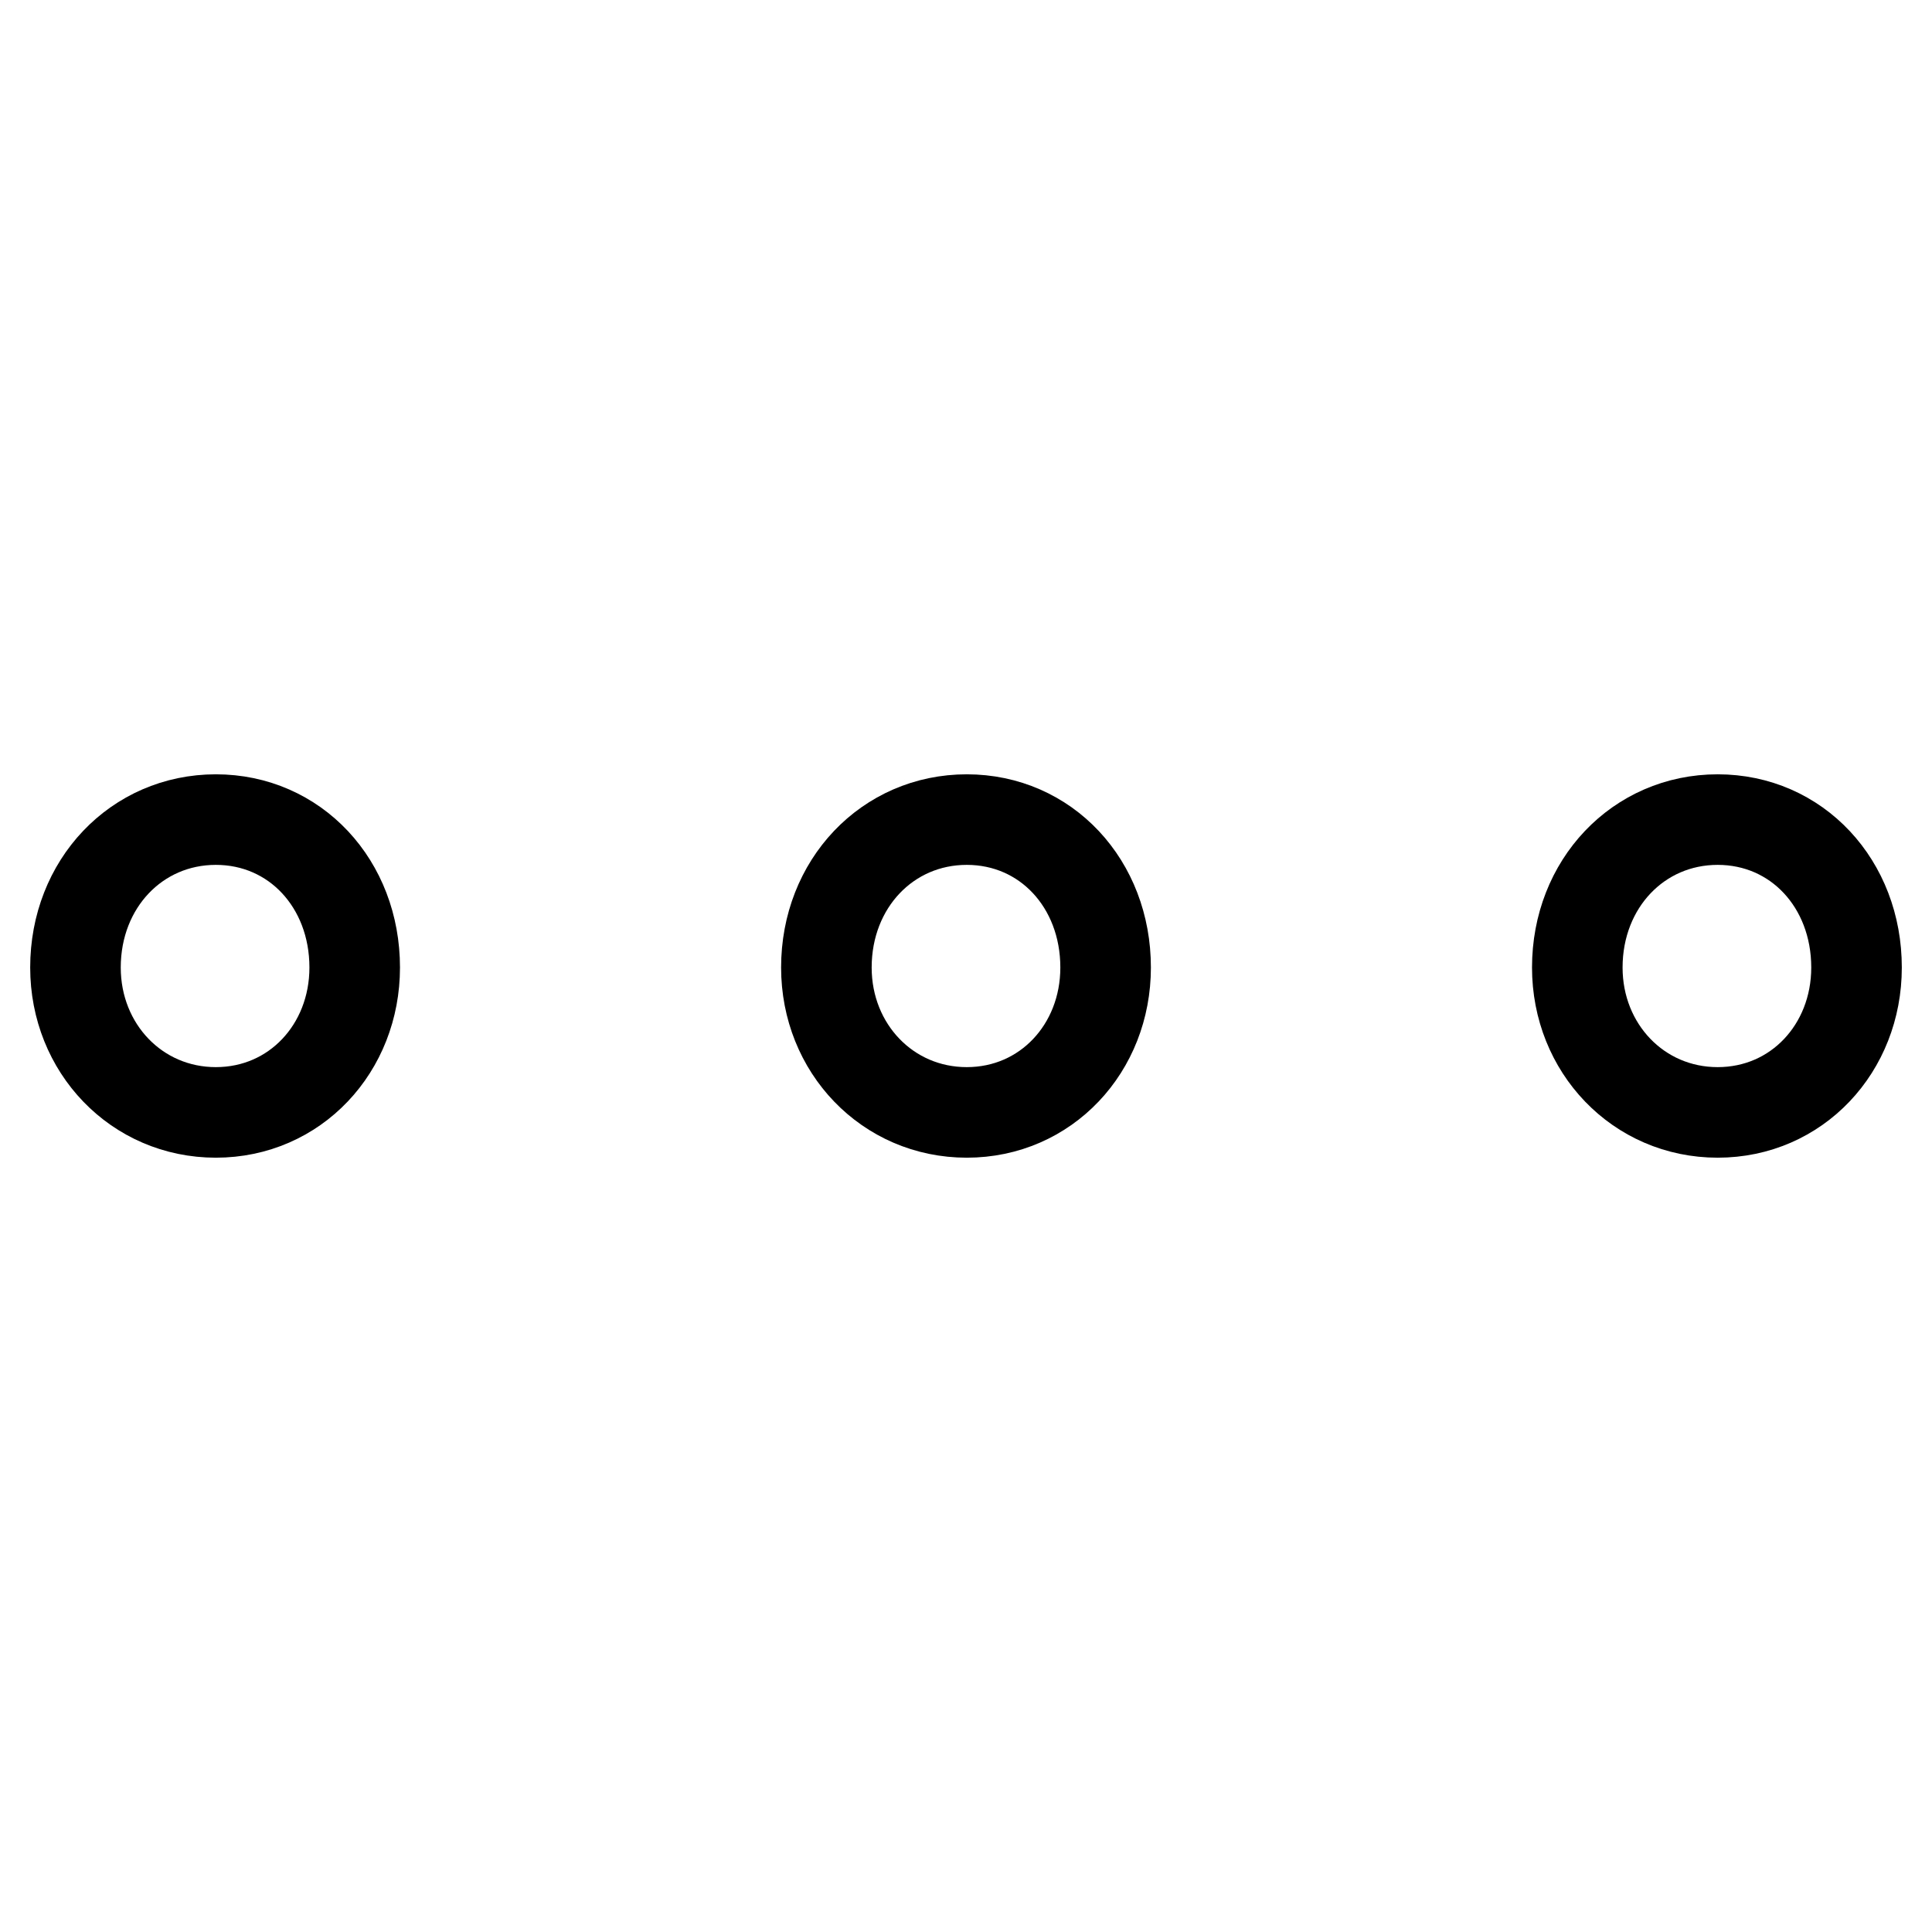
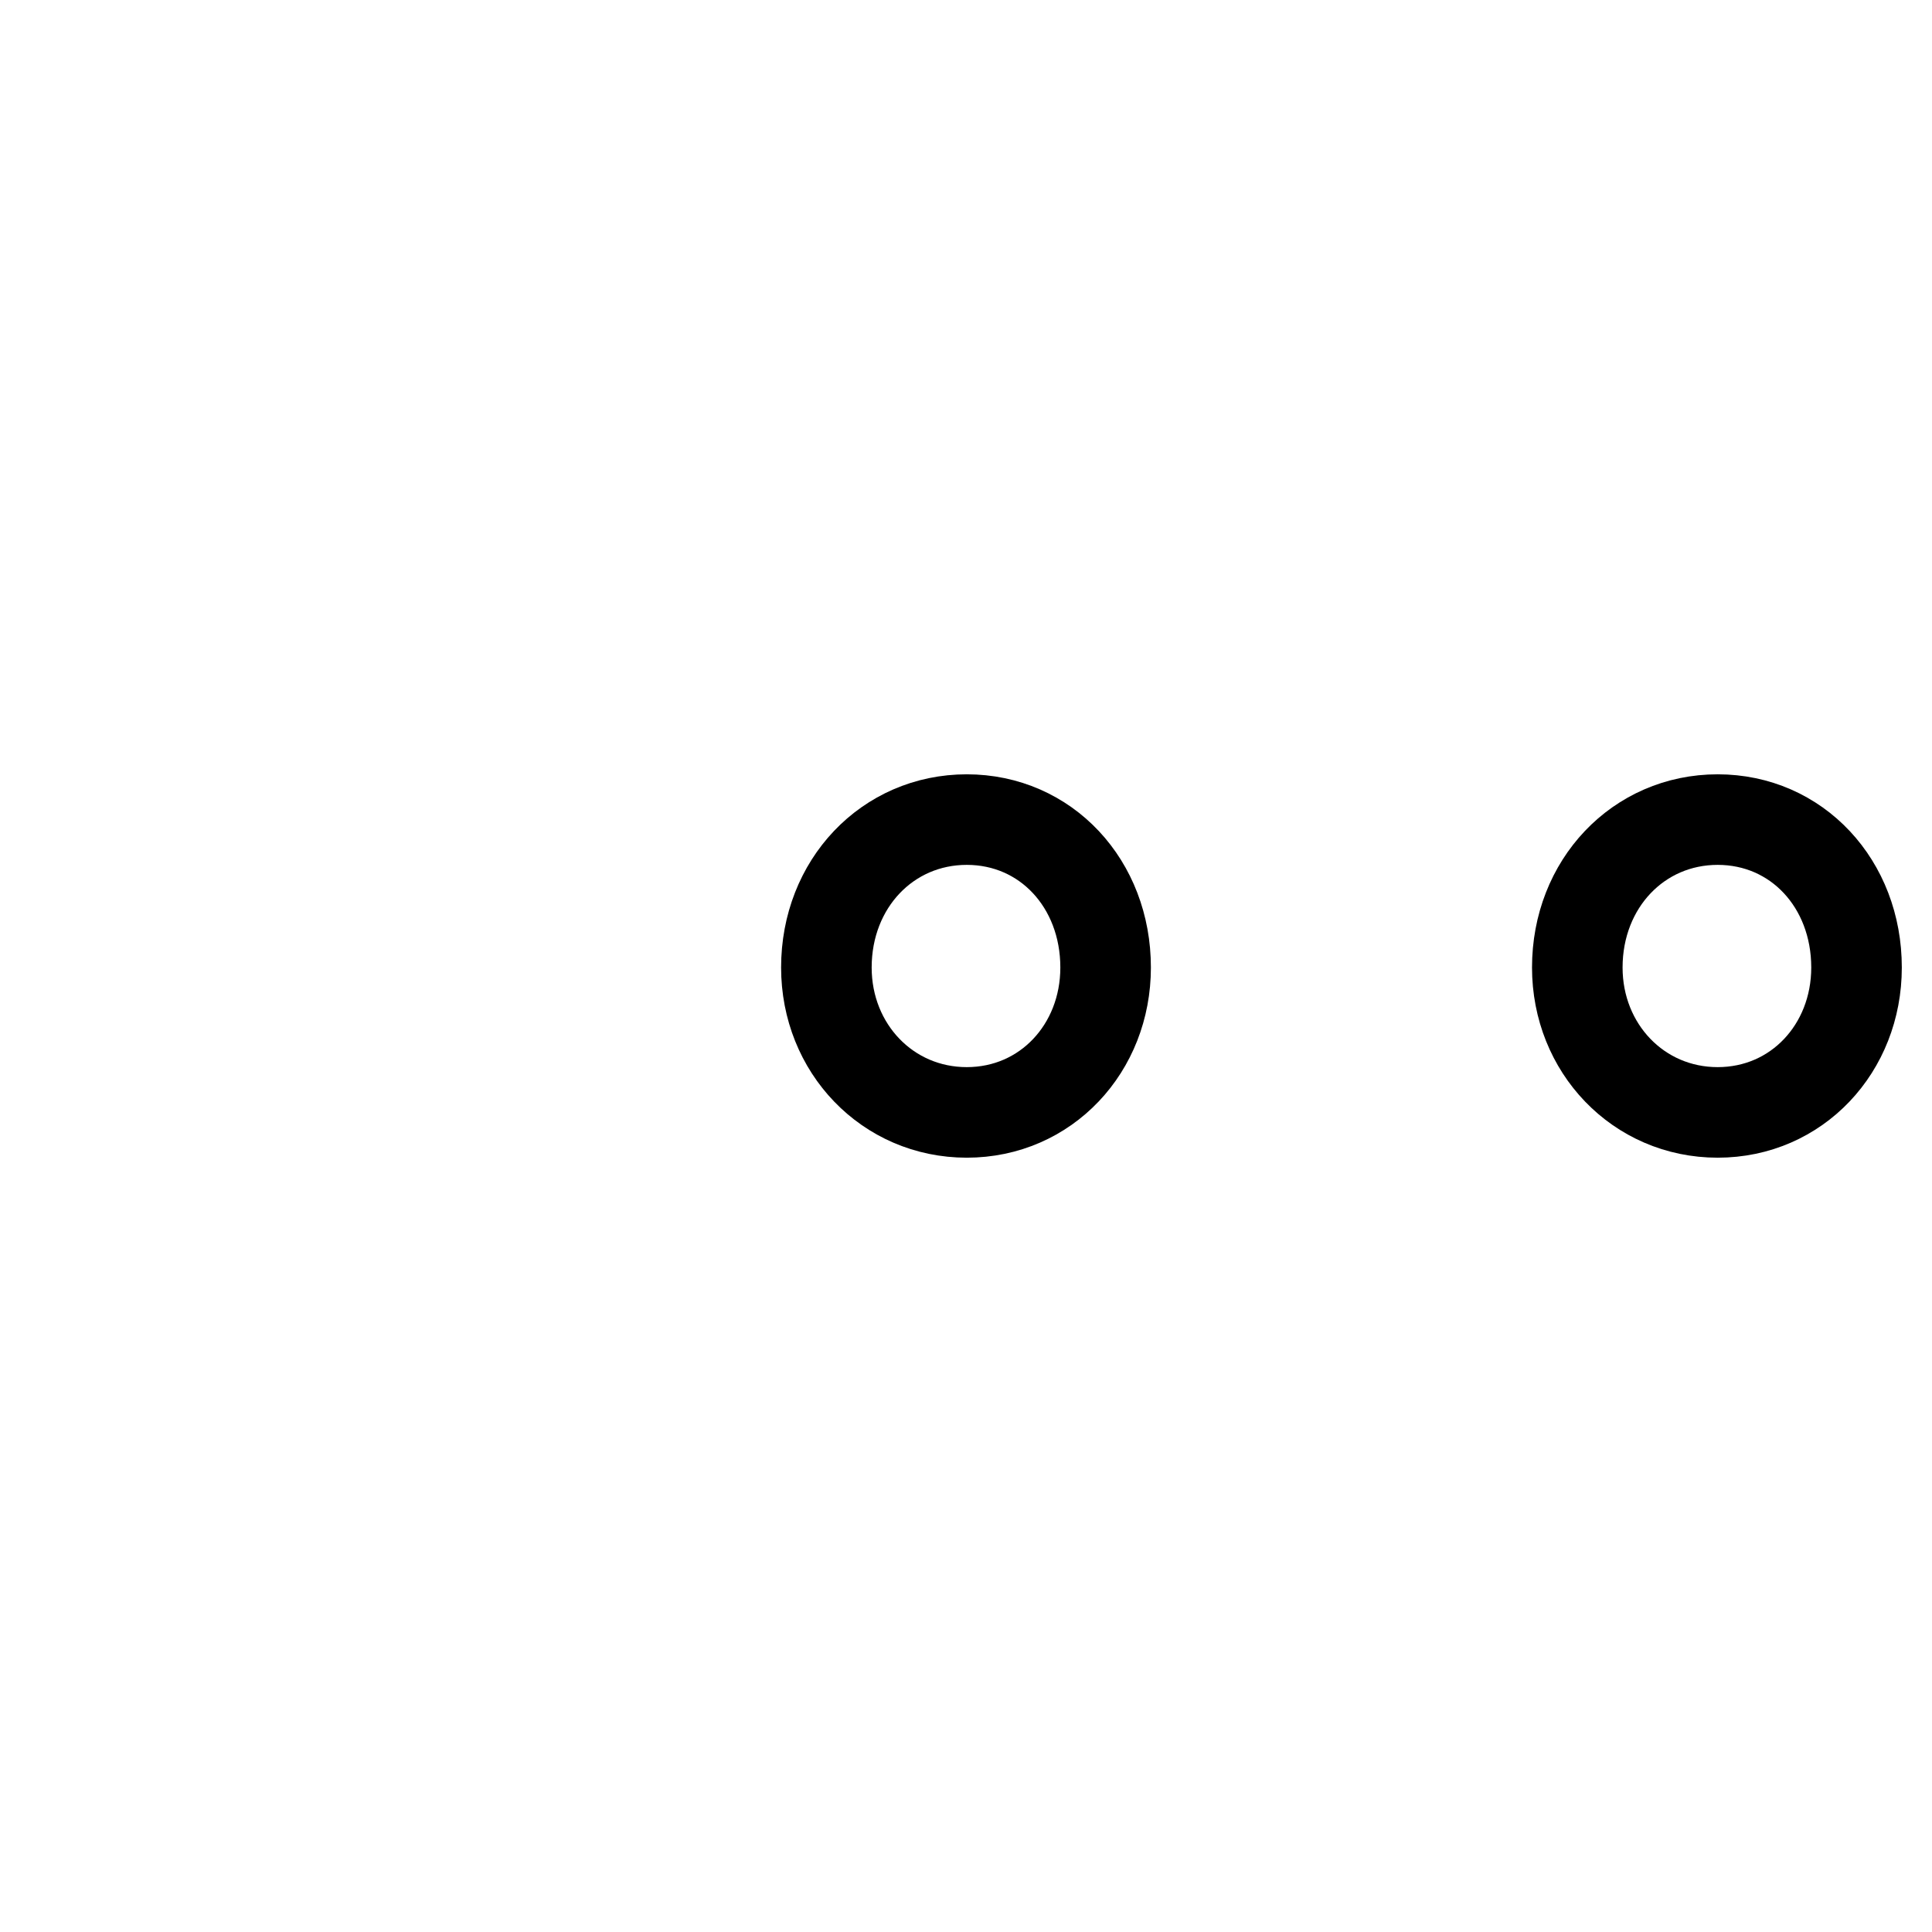
<svg xmlns="http://www.w3.org/2000/svg" version="1.1" x="0px" y="0px" viewBox="0 0 256 256" enable-background="new 0 0 256 256" xml:space="preserve">
  <g>
    <g>
-       <path stroke-width="12" fill-opacity="0" stroke="#000000" d="M28.6,147.4c10.5,0,18.4-8.5,18.4-19.2c0-11.1-7.9-19.6-18.4-19.6c-10.5,0-18.6,8.5-18.6,19.6C10,138.9,18.1,147.4,28.6,147.4z" />
      <path stroke-width="12" fill-opacity="0" stroke="#000000" d="M128.1,147.4c10.5,0,18.4-8.5,18.4-19.2c0-11.1-7.9-19.6-18.4-19.6c-10.5,0-18.6,8.5-18.6,19.6C109.5,138.9,117.6,147.4,128.1,147.4z" />
      <path stroke-width="12" fill-opacity="0" stroke="#000000" d="M227.6,147.4c10.5,0,18.4-8.5,18.4-19.2c0-11.1-7.9-19.6-18.4-19.6c-10.5,0-18.6,8.5-18.6,19.6C209,138.9,217.1,147.4,227.6,147.4z" />
    </g>
  </g>
</svg>